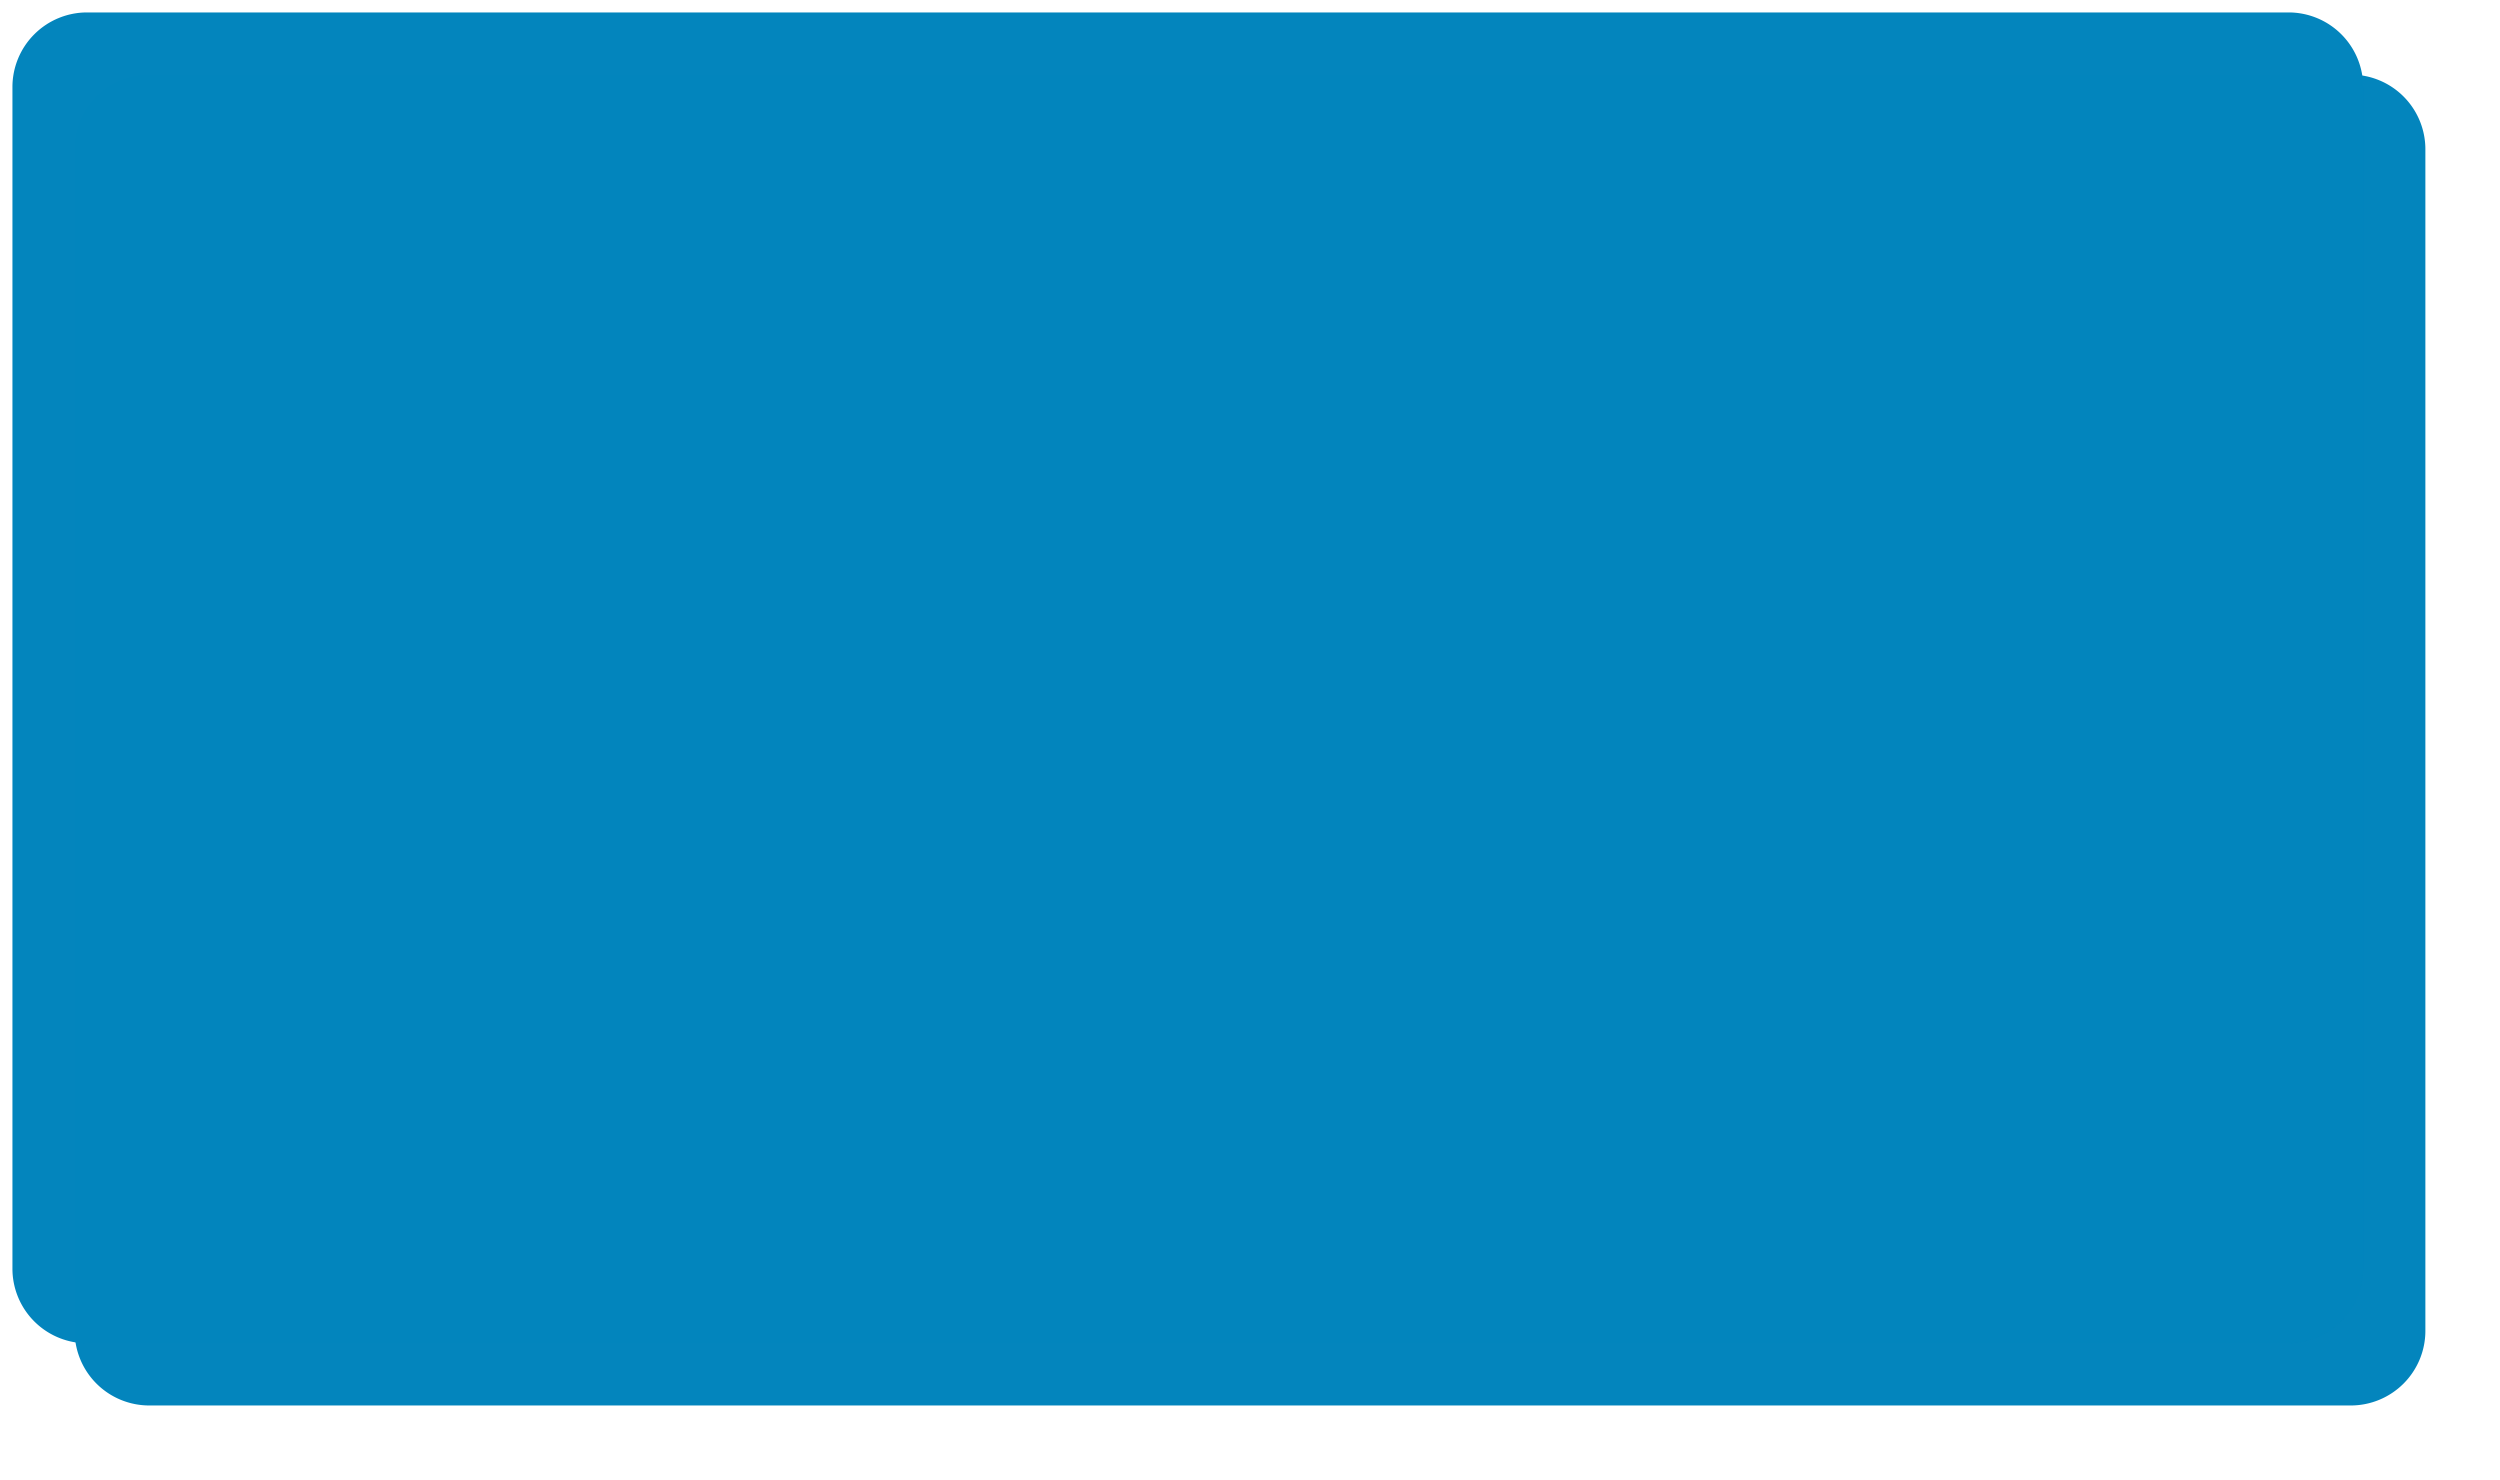
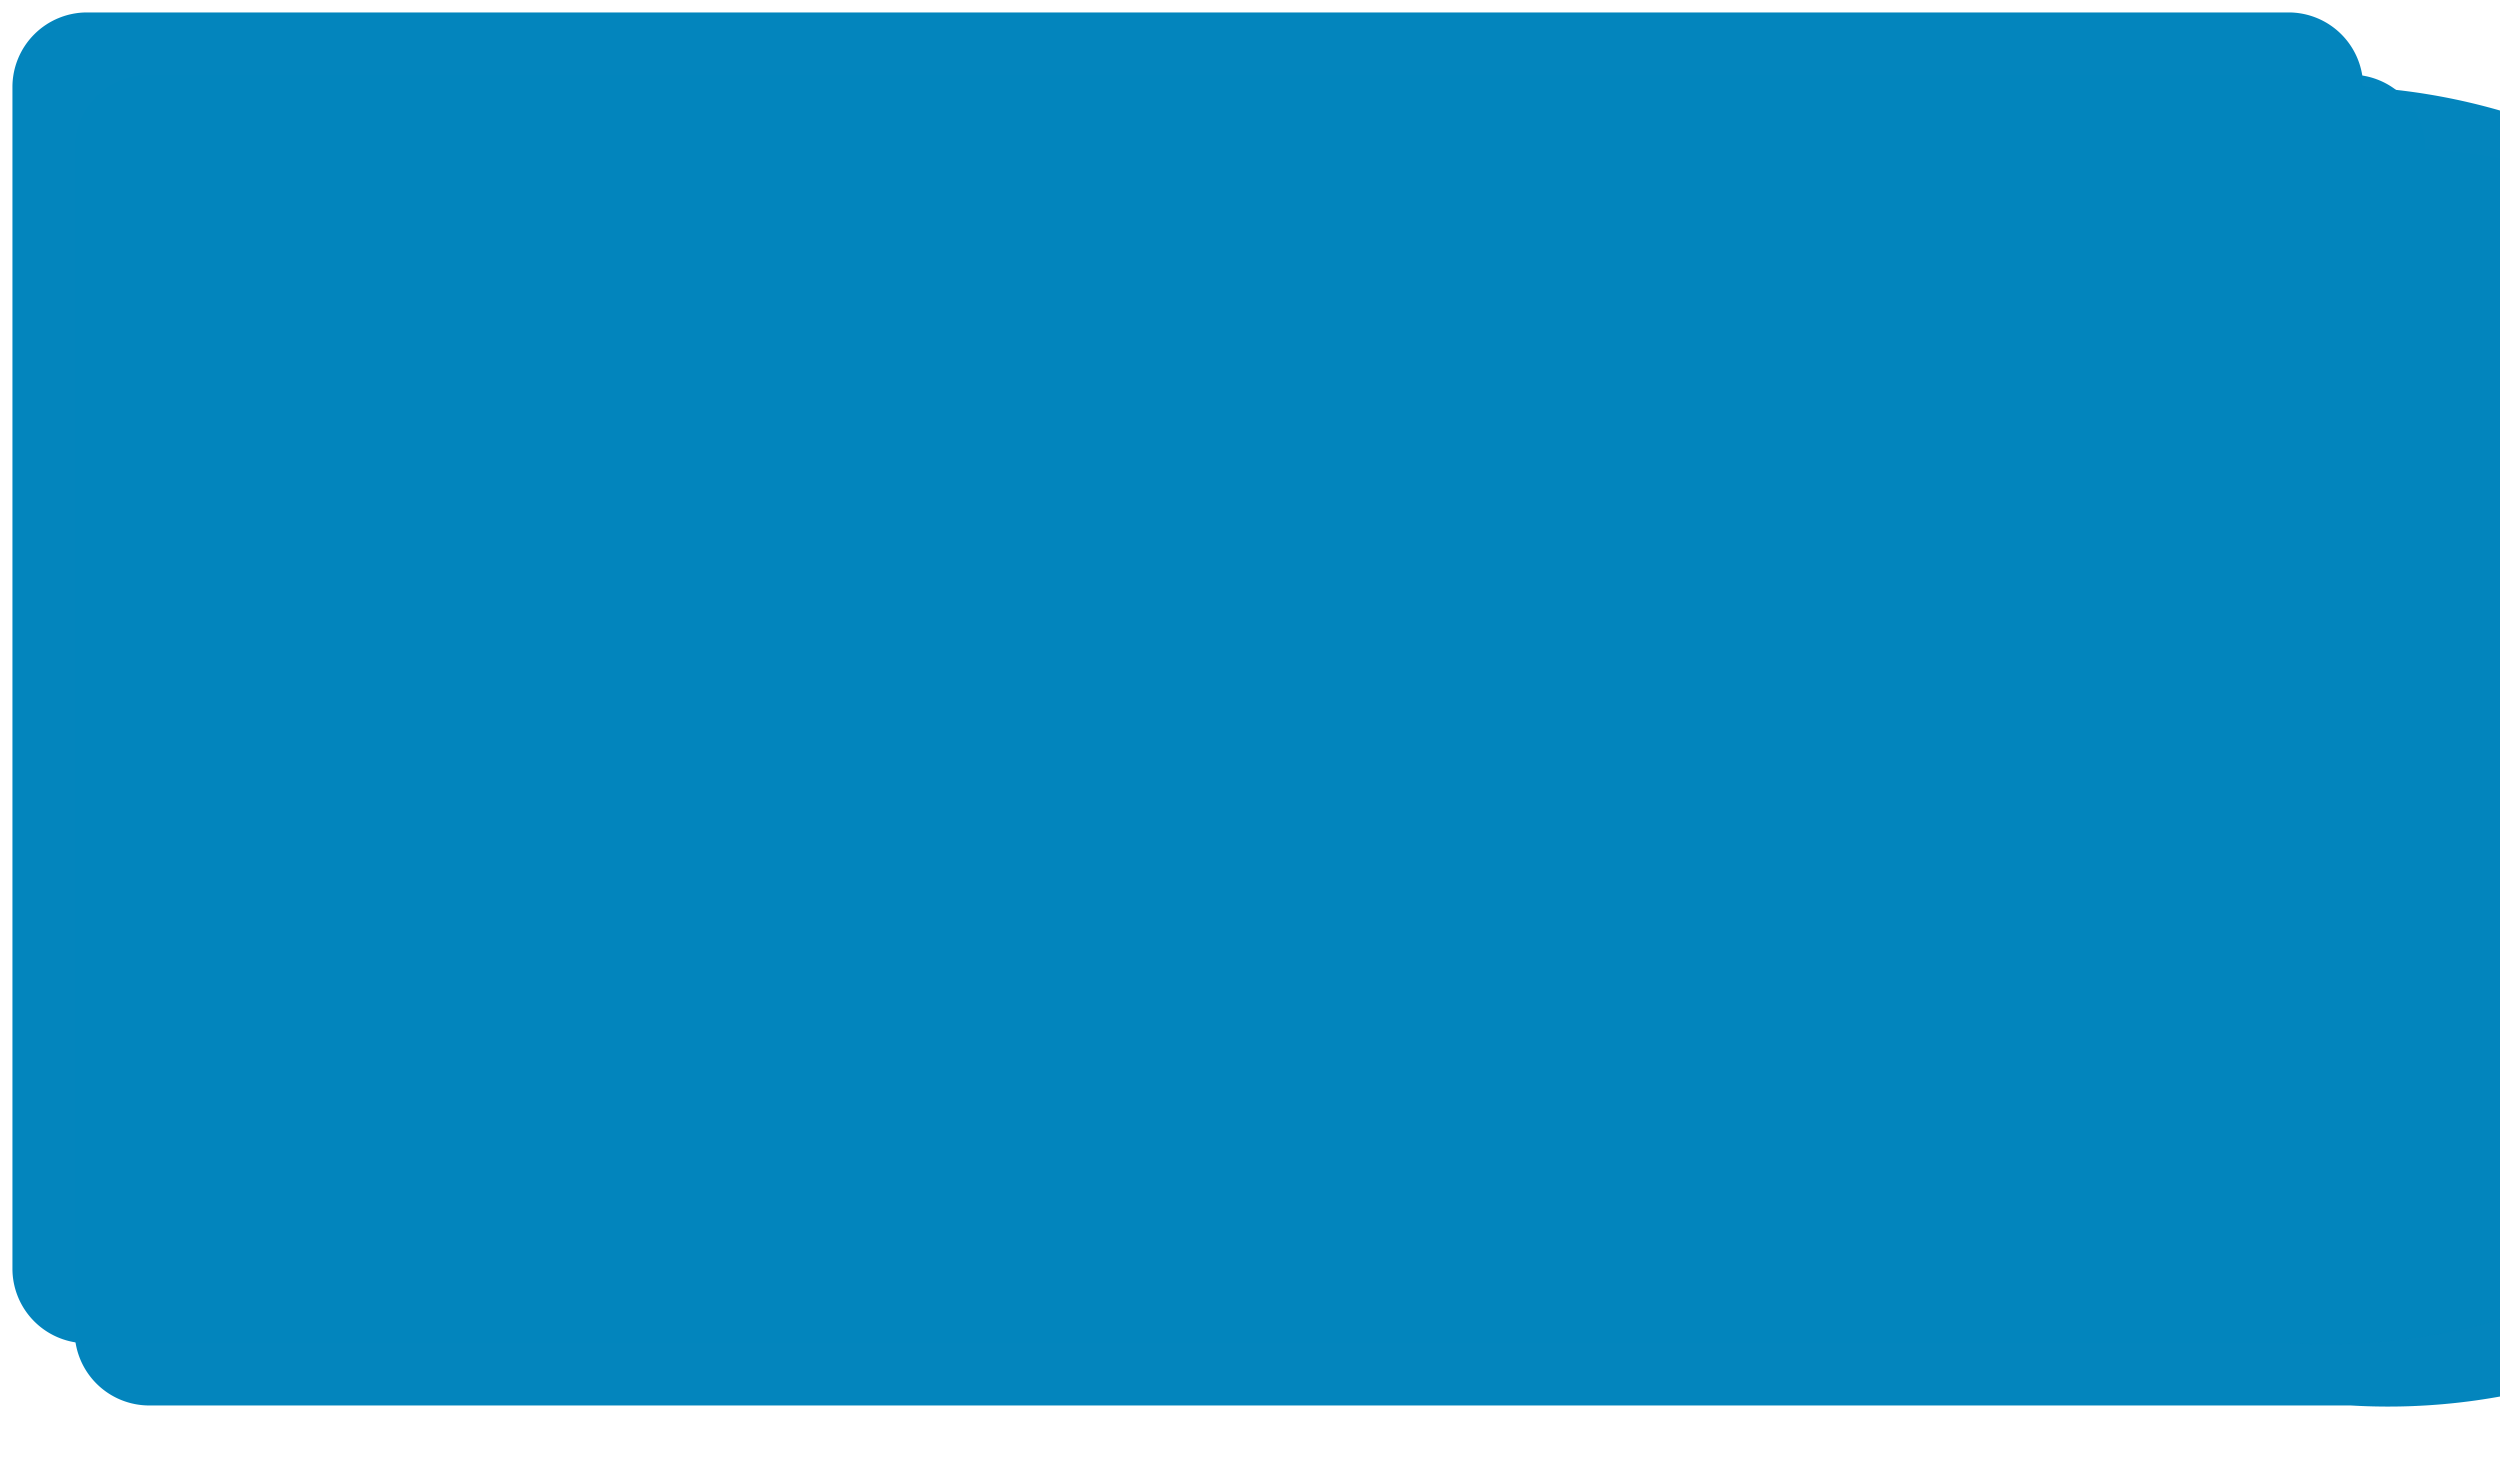
<svg xmlns="http://www.w3.org/2000/svg" xmlns:xlink="http://www.w3.org/1999/xlink" version="1.1" width="201px" height="119px">
  <defs>
    <filter x="252px" y="1769px" width="201px" height="119px" filterUnits="userSpaceOnUse" id="filter41">
      <feOffset dx="5" dy="5" in="SourceAlpha" result="shadowOffsetInner" />
      <feGaussianBlur stdDeviation="2.5" in="shadowOffsetInner" result="shadowGaussian" />
      <feComposite in2="shadowGaussian" operator="atop" in="SourceAlpha" result="shadowComposite" />
      <feColorMatrix type="matrix" values="0 0 0 0 0  0 0 0 0 0  0 0 0 0 0  0 0 0 0.349 0  " in="shadowComposite" />
    </filter>
    <g id="widget42">
-       <path d="M 253 1776  A 6 6 0 0 1 259 1770 L 436 1770  A 6 6 0 0 1 442 1776 L 442 1871  A 6 6 0 0 1 436 1877 L 259 1877  A 6 6 0 0 1 253 1871 L 253 1776  Z " fill-rule="nonzero" fill="#0285bd" stroke="none" fill-opacity="0.996" />
+       <path d="M 253 1776  A 6 6 0 0 1 259 1770 L 436 1770  A 6 6 0 0 1 442 1776 A 6 6 0 0 1 436 1877 L 259 1877  A 6 6 0 0 1 253 1871 L 253 1776  Z " fill-rule="nonzero" fill="#0285bd" stroke="none" fill-opacity="0.996" />
    </g>
  </defs>
  <g transform="matrix(1 0 0 1 -252 -1769 )">
    <use xlink:href="#widget42" filter="url(#filter41)" />
    <use xlink:href="#widget42" />
  </g>
</svg>